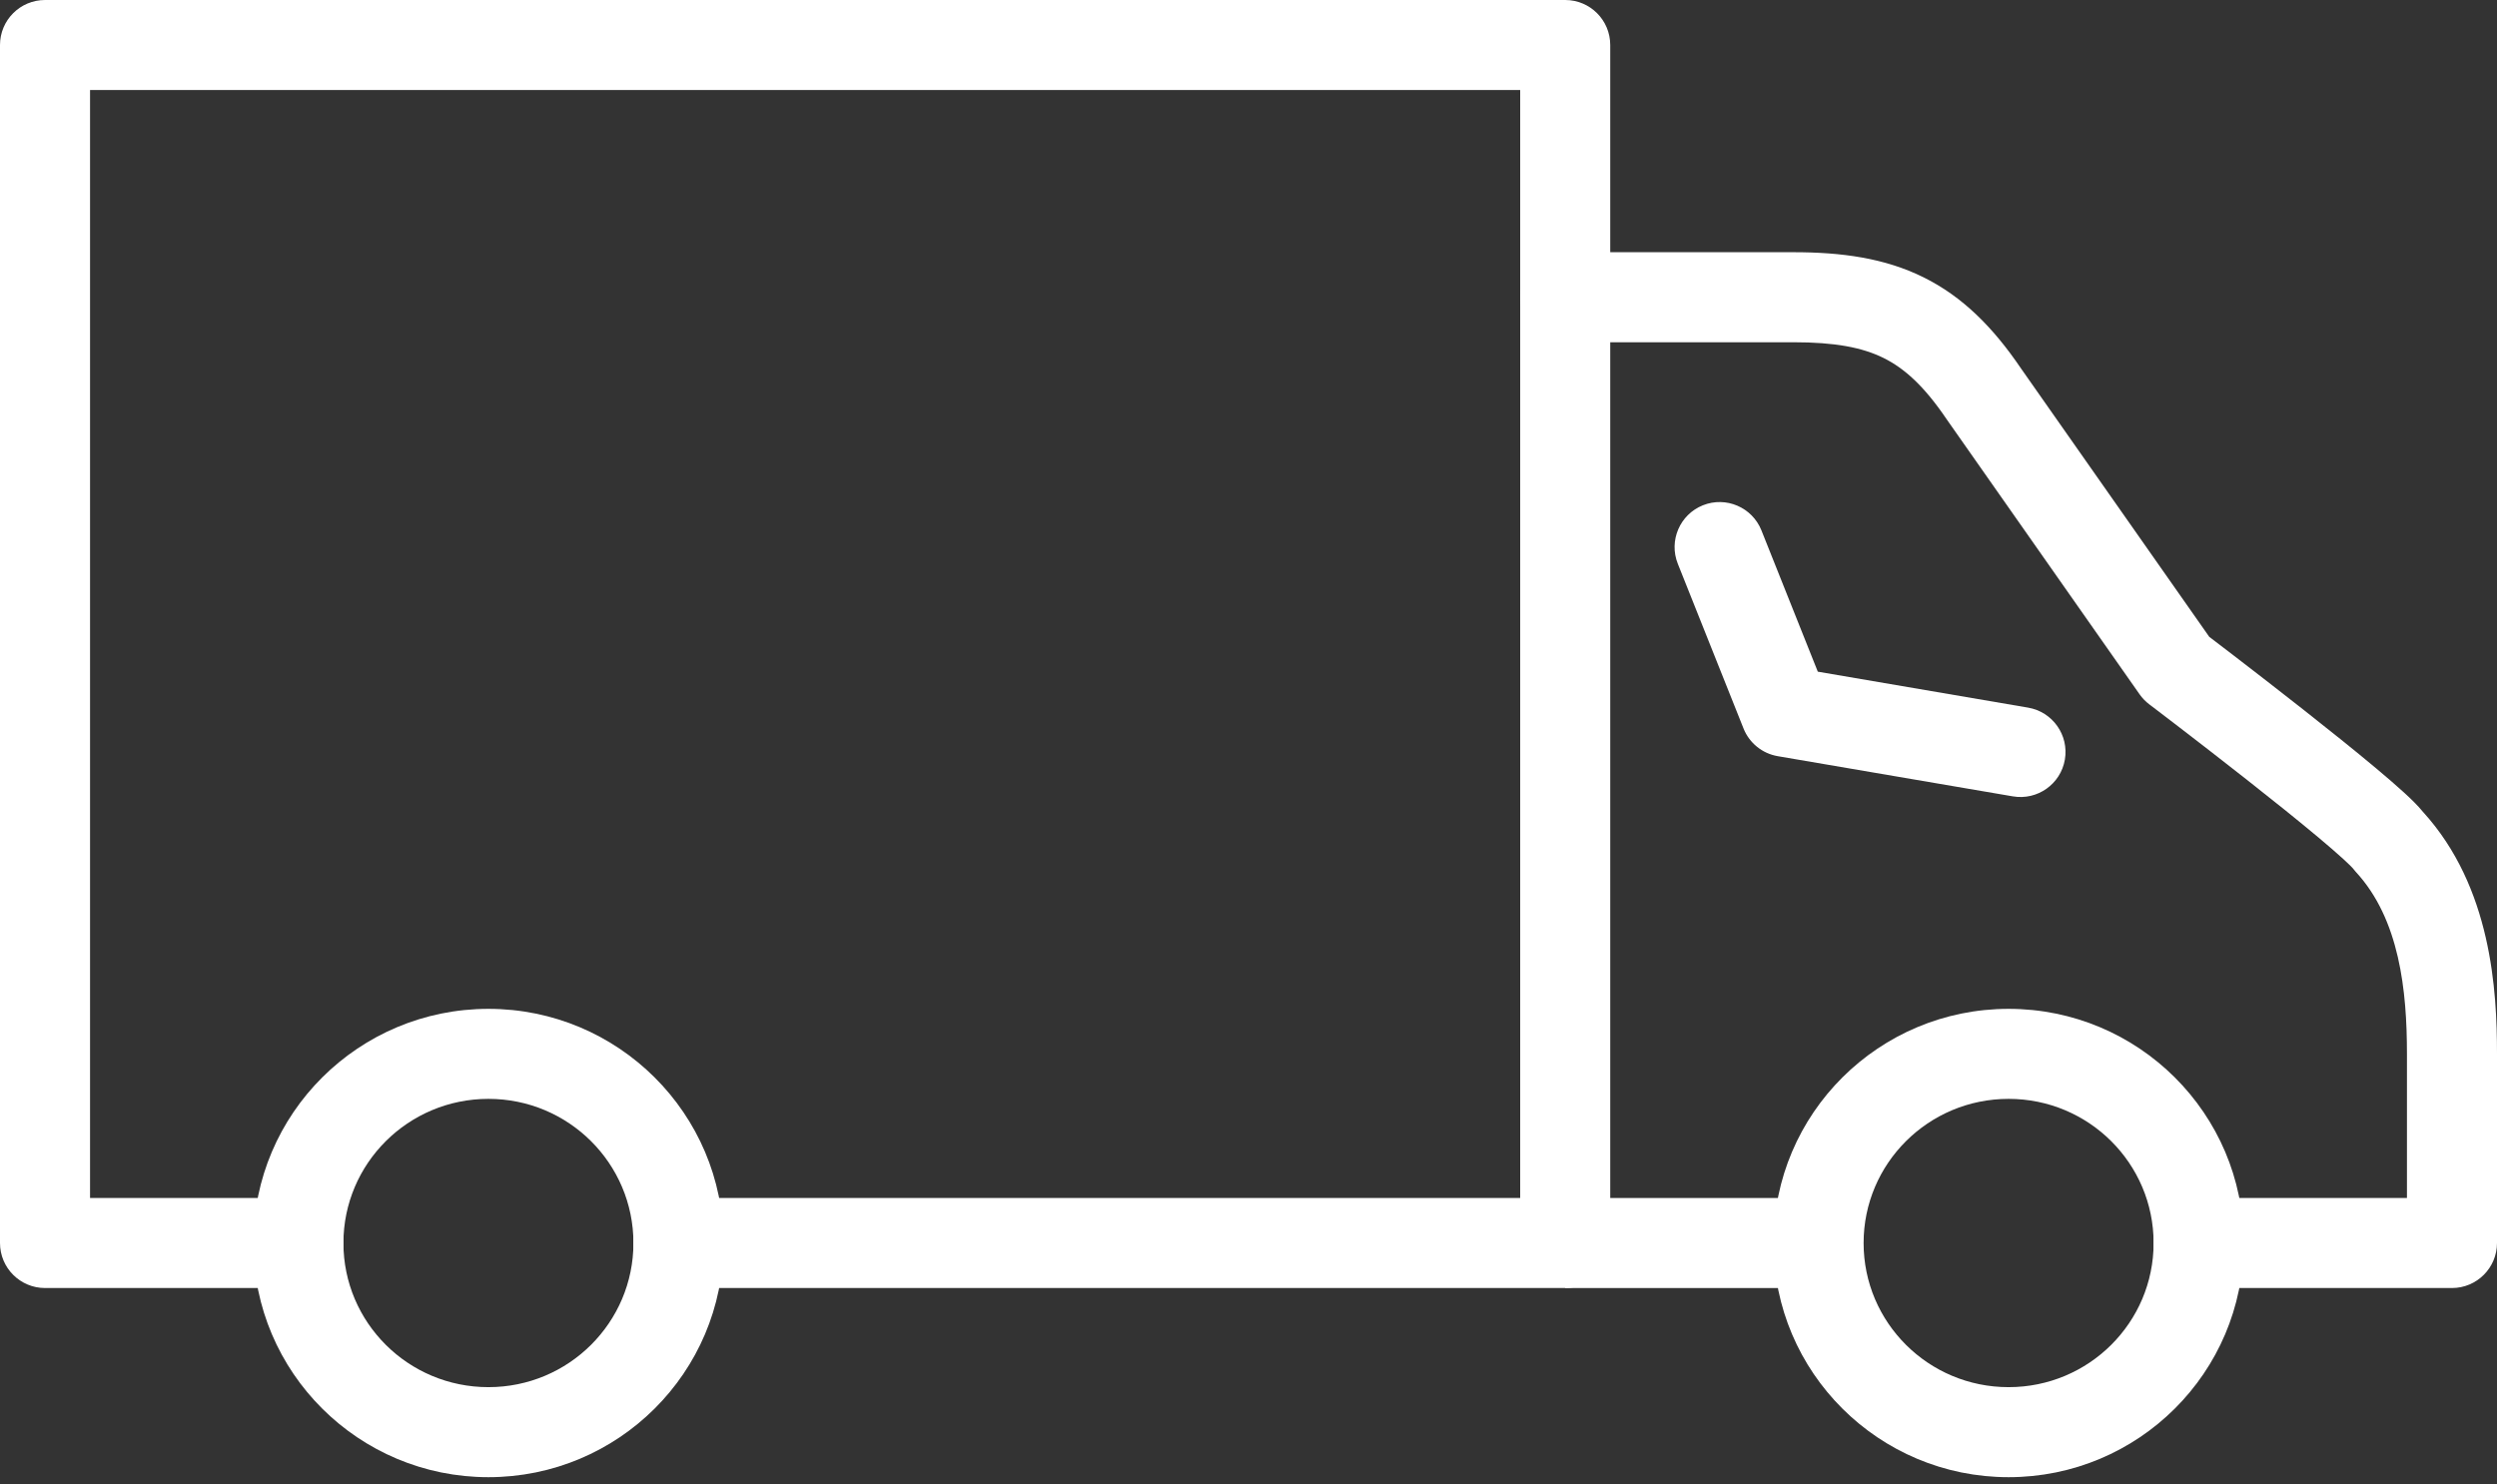
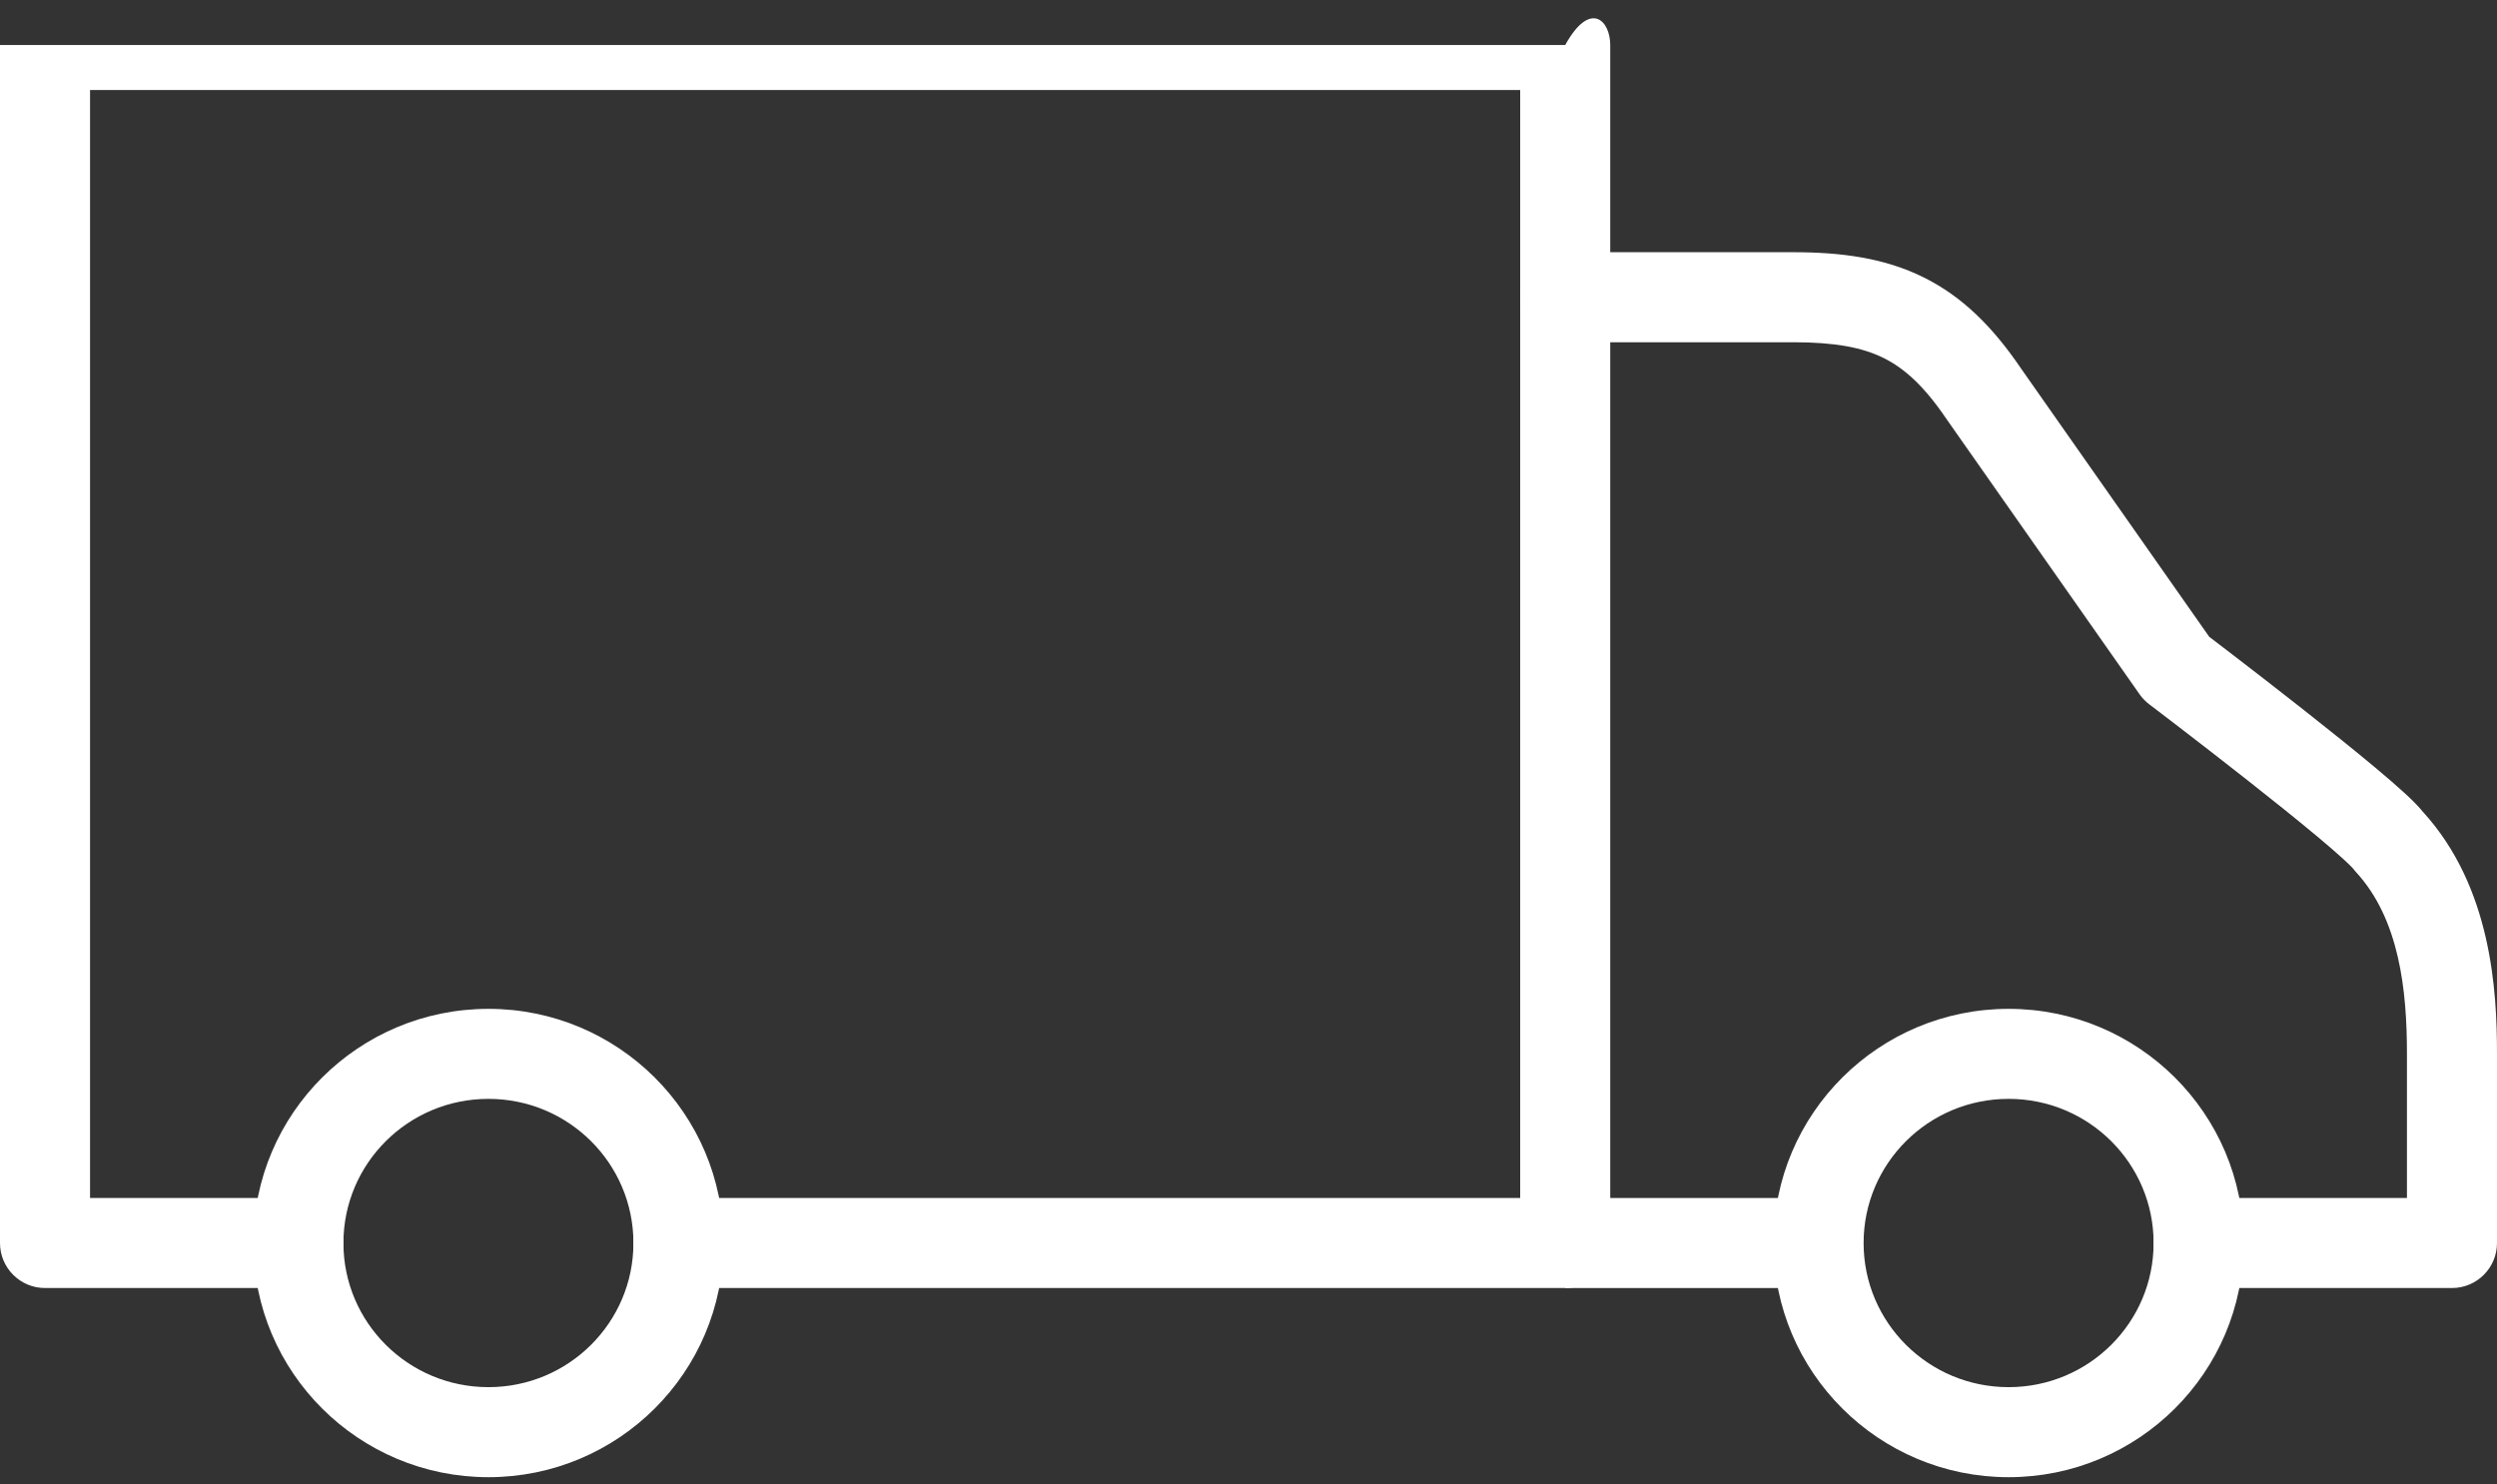
<svg xmlns="http://www.w3.org/2000/svg" width="222" height="132" viewBox="0 0 222 132" fill="none">
  <rect x="0" y="0" width="222" height="132" fill="#333333" stroke="none" />
  <path fill-rule="evenodd" clip-rule="evenodd" d="M43.425 97.711C36.288 97.711 30.533 103.466 30.533 110.528C30.533 117.59 36.288 123.345 43.425 123.345C50.561 123.345 56.316 117.59 56.316 110.528C56.316 103.466 50.561 97.711 43.425 97.711ZM22.528 110.528C22.528 99.012 31.9 89.706 43.425 89.706C54.949 89.706 64.322 99.012 64.322 110.528C64.322 122.045 54.949 131.351 43.425 131.351C31.9 131.351 22.528 122.045 22.528 110.528Z" fill="white" />
-   <path fill-rule="evenodd" clip-rule="evenodd" d="M0 4.003C0 1.792 1.792 0 4.003 0H139.158C141.369 0 143.161 1.792 143.161 4.003V110.528C143.161 112.739 141.369 114.531 139.158 114.531H60.317C58.107 114.531 56.315 112.739 56.315 110.528C56.315 108.318 58.107 106.526 60.317 106.526H135.155V8.006H8.006V106.526H26.529C28.739 106.526 30.532 108.318 30.532 110.528C30.532 112.739 28.739 114.531 26.529 114.531H4.003C1.792 114.531 0 112.739 0 110.528V4.003Z" fill="white" />
+   <path fill-rule="evenodd" clip-rule="evenodd" d="M0 4.003H139.158C141.369 0 143.161 1.792 143.161 4.003V110.528C143.161 112.739 141.369 114.531 139.158 114.531H60.317C58.107 114.531 56.315 112.739 56.315 110.528C56.315 108.318 58.107 106.526 60.317 106.526H135.155V8.006H8.006V106.526H26.529C28.739 106.526 30.532 108.318 30.532 110.528C30.532 112.739 28.739 114.531 26.529 114.531H4.003C1.792 114.531 0 112.739 0 110.528V4.003Z" fill="white" />
  <path fill-rule="evenodd" clip-rule="evenodd" d="M178.578 97.711C171.442 97.711 165.687 103.466 165.687 110.528C165.687 117.59 171.442 123.345 178.578 123.345C185.715 123.345 191.47 117.59 191.47 110.528C191.47 103.466 185.715 97.711 178.578 97.711ZM157.681 110.528C157.681 99.012 167.054 89.706 178.578 89.706C190.103 89.706 199.476 99.012 199.476 110.528C199.476 122.045 190.103 131.351 178.578 131.351C167.054 131.351 157.681 122.045 157.681 110.528Z" fill="white" />
  <path fill-rule="evenodd" clip-rule="evenodd" d="M161.682 114.532H139.157V106.526H161.682V114.532Z" fill="white" />
  <path fill-rule="evenodd" clip-rule="evenodd" d="M135.154 26.429C135.154 24.218 136.946 22.426 139.157 22.426H159.43C163.734 22.426 167.549 22.944 171.006 24.654C174.494 26.379 177.202 29.107 179.691 32.777L196.419 56.629L196.665 56.816C197.14 57.178 197.819 57.696 198.639 58.326C200.277 59.585 202.484 61.29 204.749 63.073C207.008 64.852 209.348 66.725 211.246 68.314C212.192 69.107 213.055 69.851 213.753 70.49C214.3 70.991 214.946 71.605 215.421 72.195C221.524 78.89 222 88.121 222 93.708V110.525C222 112.735 220.208 114.531 217.997 114.531H195.471C193.26 114.531 191.468 112.739 191.468 110.528C191.468 108.317 193.26 106.525 195.471 106.525H213.994V93.708C213.994 88.118 213.35 81.735 209.43 77.507C209.329 77.398 209.234 77.284 209.146 77.164C209.157 77.18 209.151 77.173 209.122 77.142C209.046 77.064 208.819 76.827 208.346 76.394C207.772 75.868 207.01 75.209 206.105 74.451C204.3 72.939 202.034 71.124 199.797 69.364C197.566 67.607 195.386 65.922 193.762 64.675C192.951 64.052 192.28 63.539 191.812 63.183L191.271 62.771L191.085 62.63C190.754 62.379 190.461 62.076 190.223 61.736L173.117 37.347L173.079 37.292C171.068 34.319 169.311 32.747 167.458 31.83C165.566 30.895 163.151 30.432 159.43 30.432H139.157C136.946 30.432 135.154 28.64 135.154 26.429Z" fill="white" />
-   <path fill-rule="evenodd" clip-rule="evenodd" d="M151.403 44.928C153.456 44.109 155.785 45.109 156.604 47.163L161.615 59.725L180.31 62.922C182.489 63.294 183.954 65.363 183.581 67.542C183.208 69.721 181.14 71.185 178.961 70.813L158.054 67.239C156.68 67.004 155.527 66.071 155.011 64.776L149.168 50.129C148.349 48.075 149.35 45.747 151.403 44.928Z" fill="white" />
</svg>